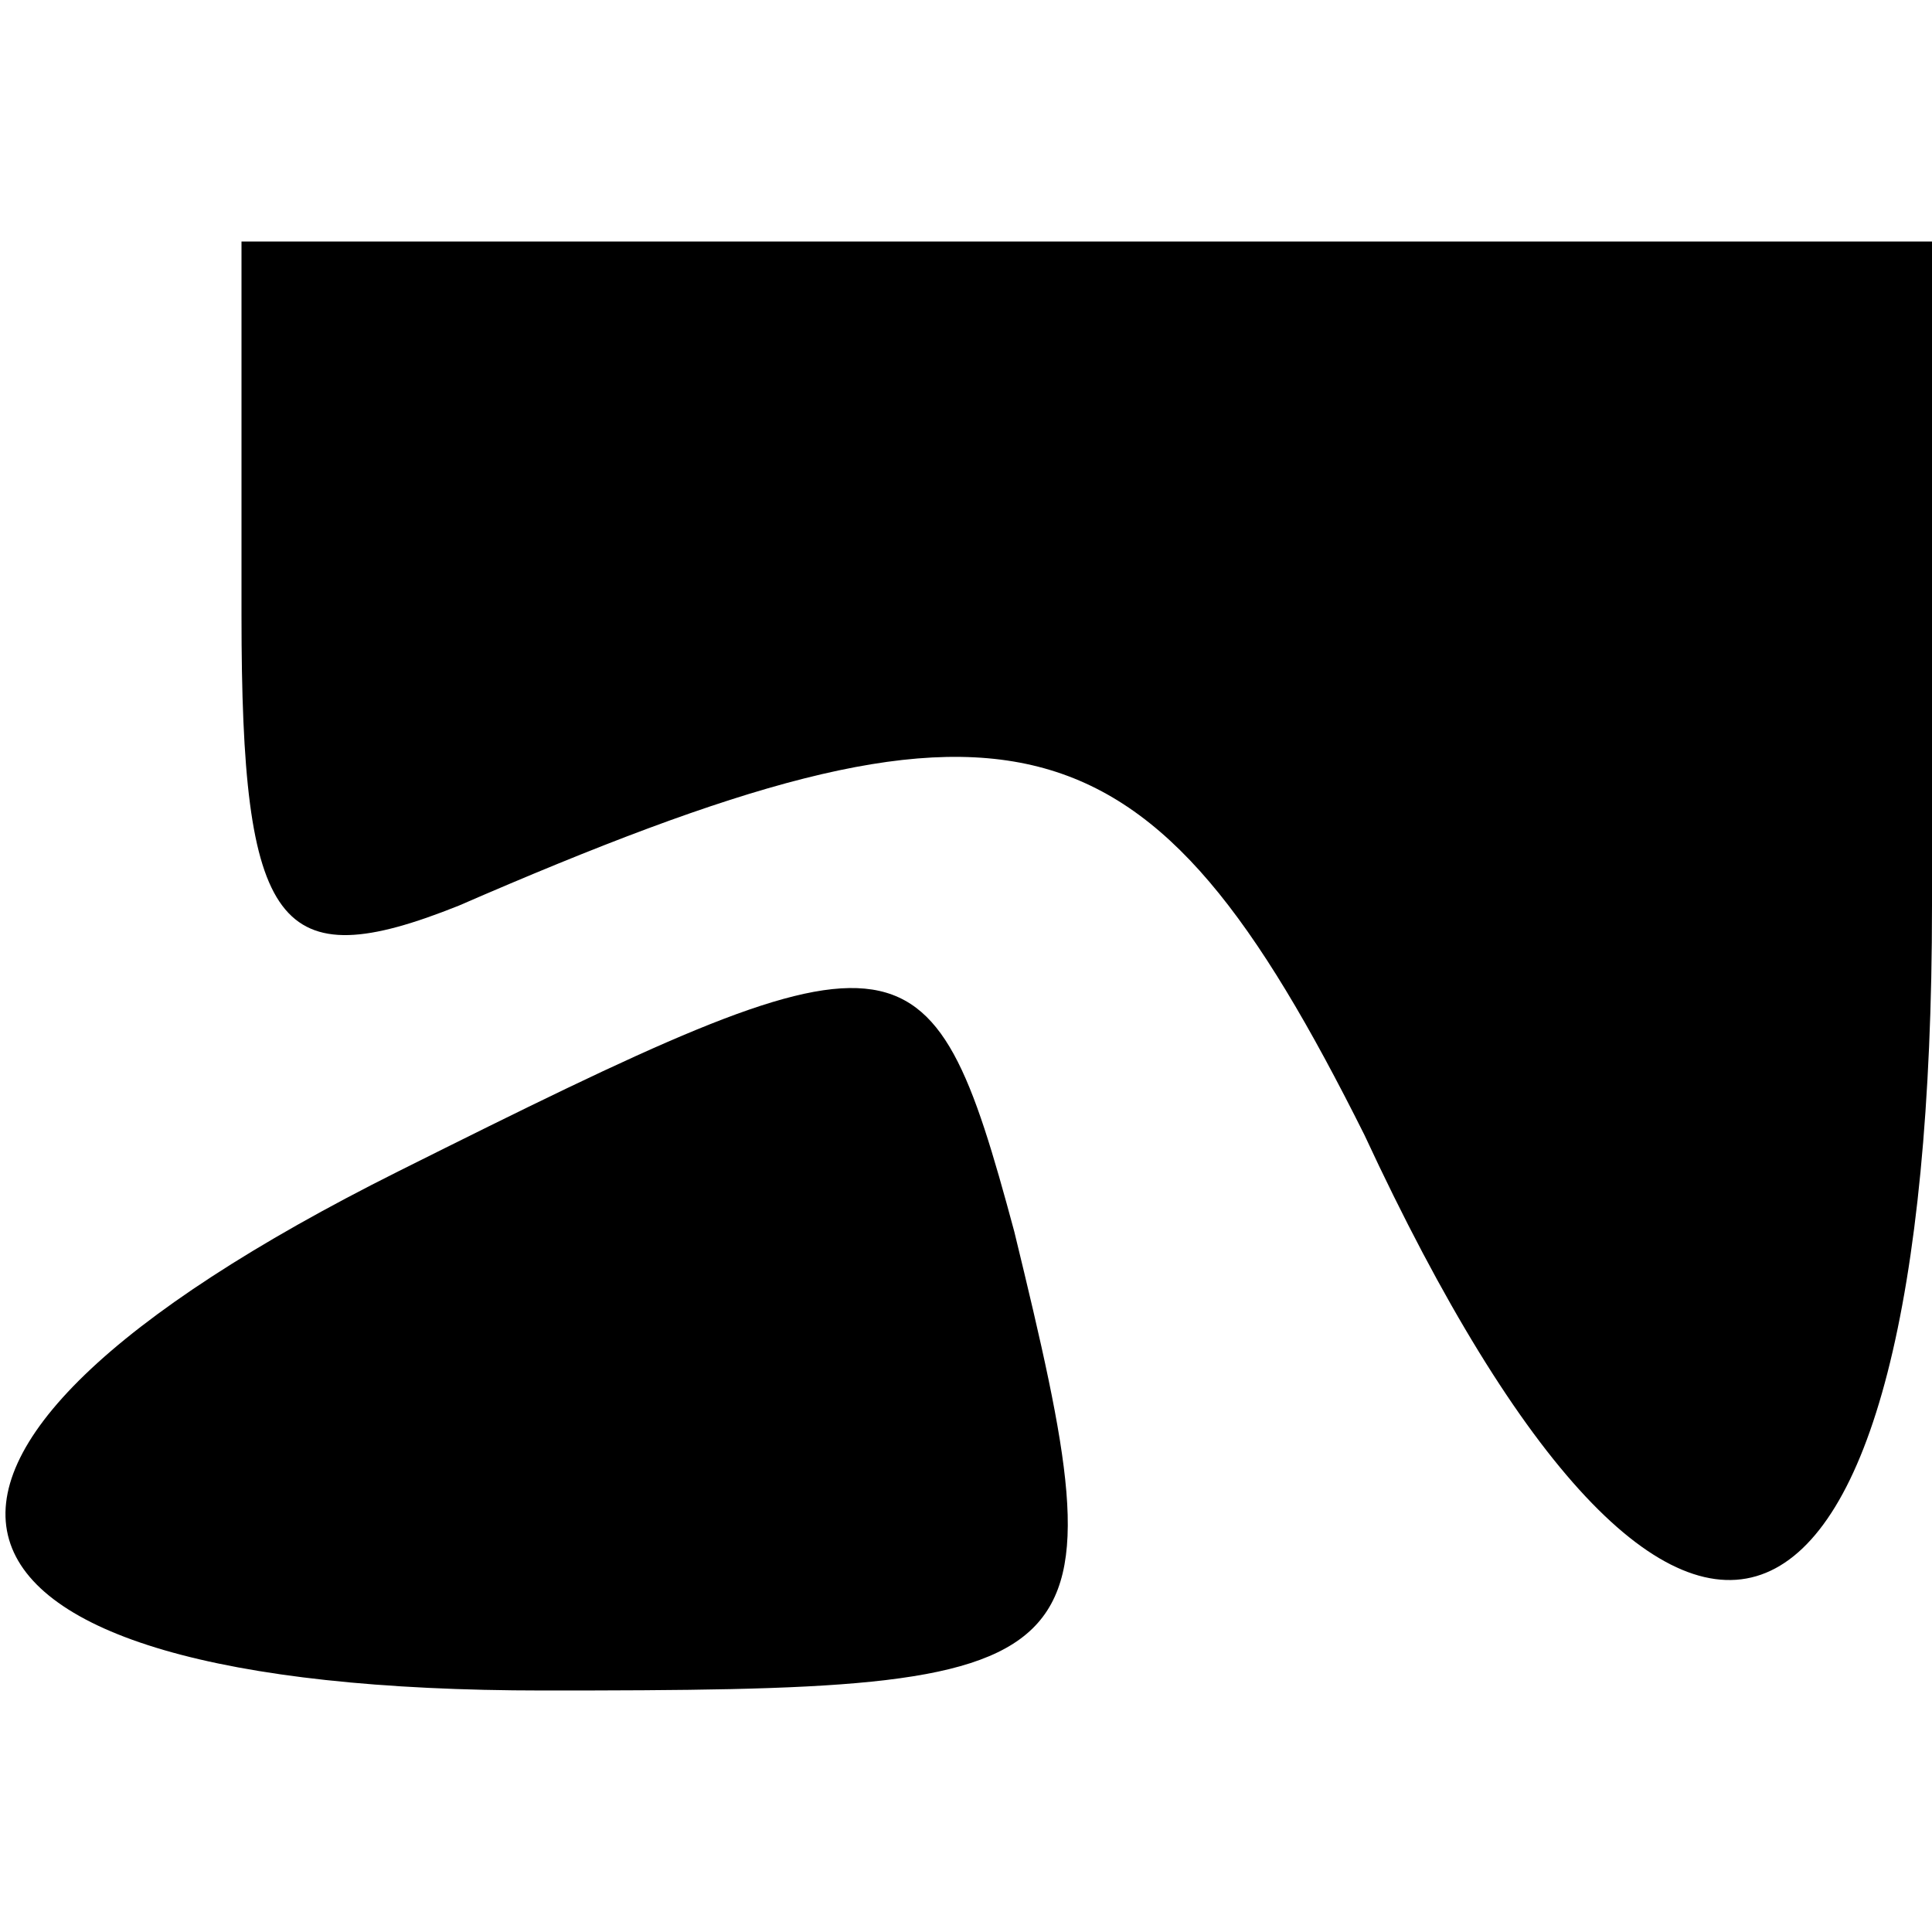
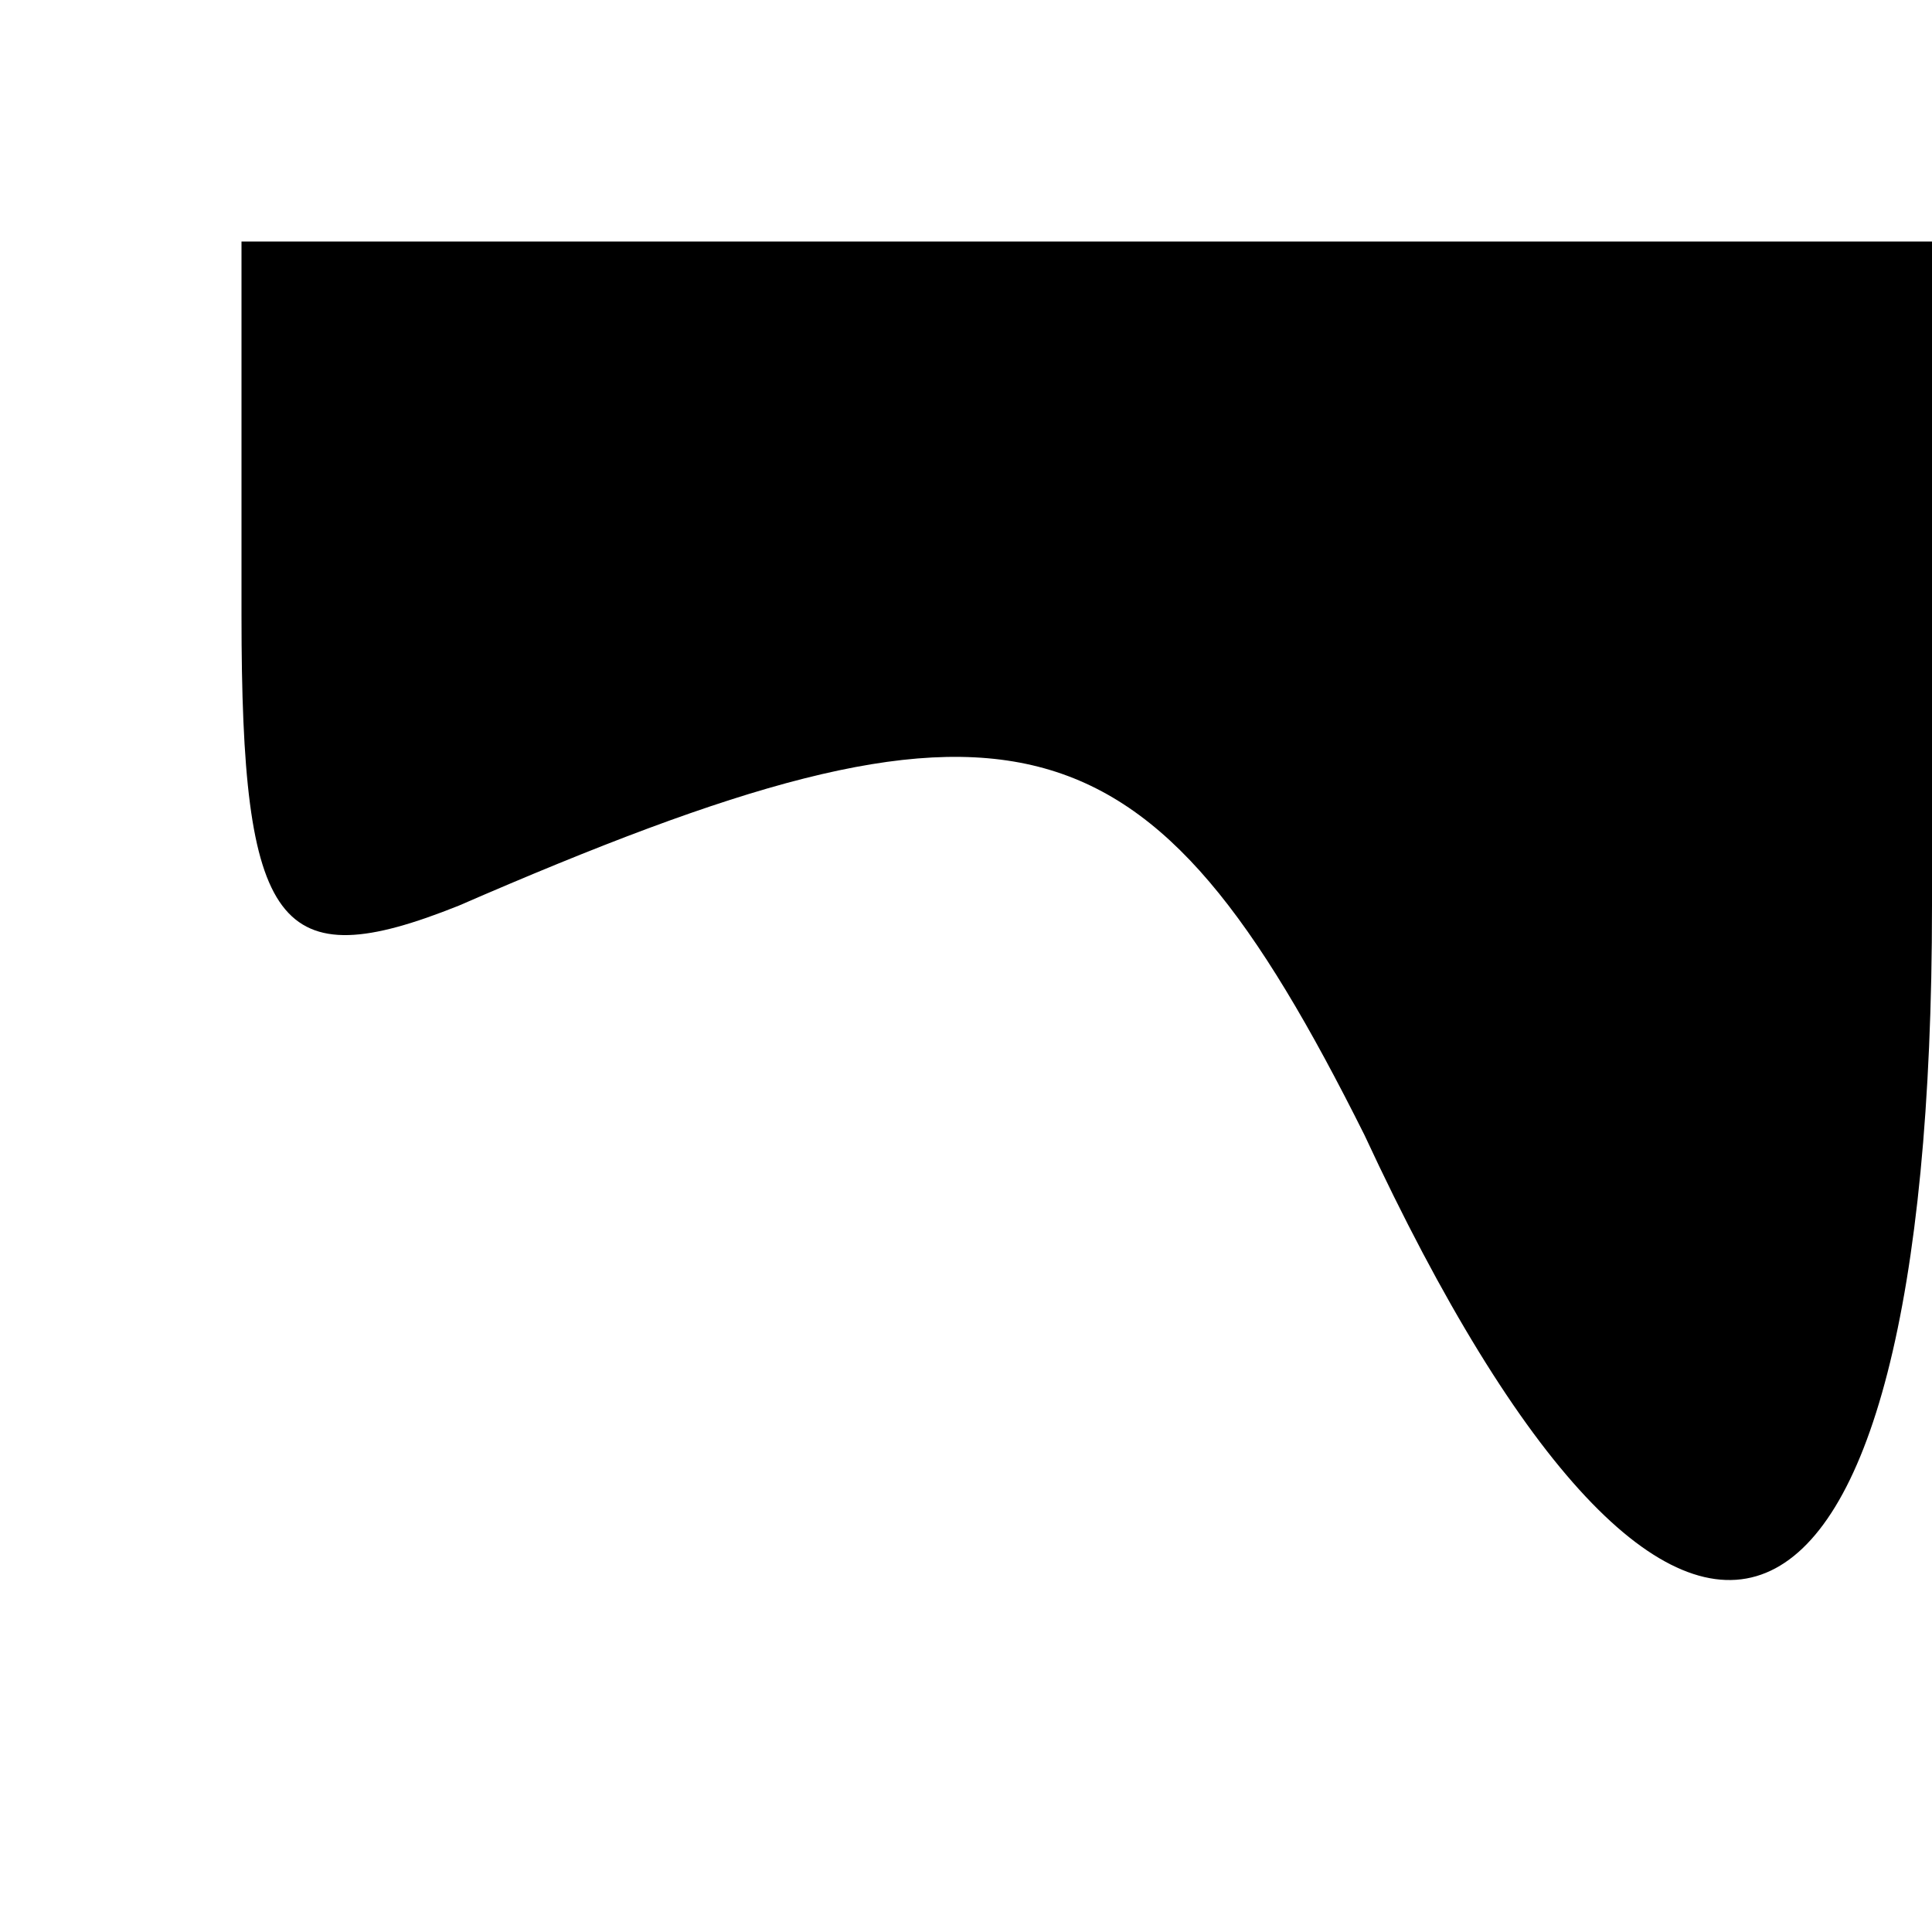
<svg xmlns="http://www.w3.org/2000/svg" version="1.0" width="16pt" height="16pt" viewBox="0 0 16 16" preserveAspectRatio="xMidYMid meet">
  <g transform="translate(0,16) scale(0.1,-0.1)" fill="#000000" stroke="none">
    <path d="M20 109 c0 -26 3 -30 18 -24 46 20 57 17 75 -19 26 -56 47 -47 47 19 l0 55 -70 0 -70 0 0 -31z" />
-     <path d="M33 63 c-48 -24 -42 -43 12 -43 47 0 48 1 39 38 -7 26 -9 26 -51 5z" />
  </g>
</svg>